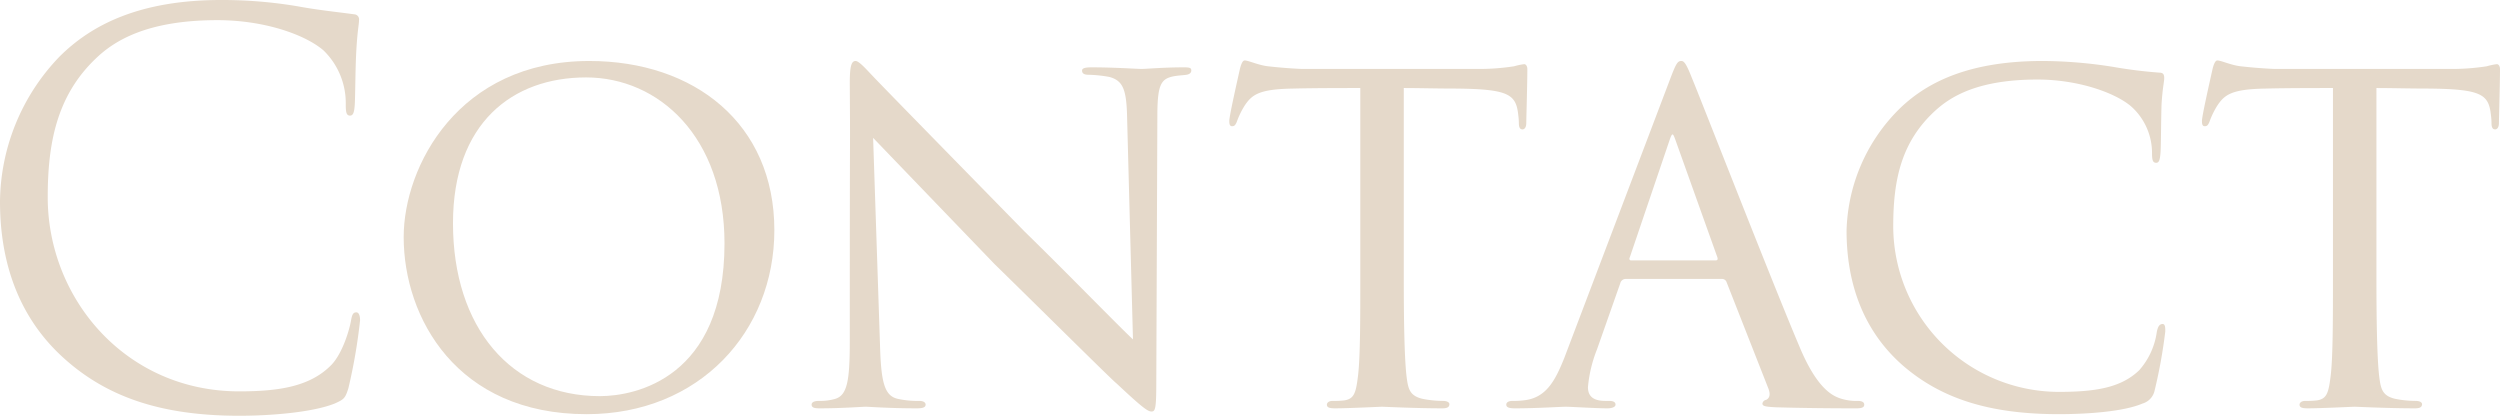
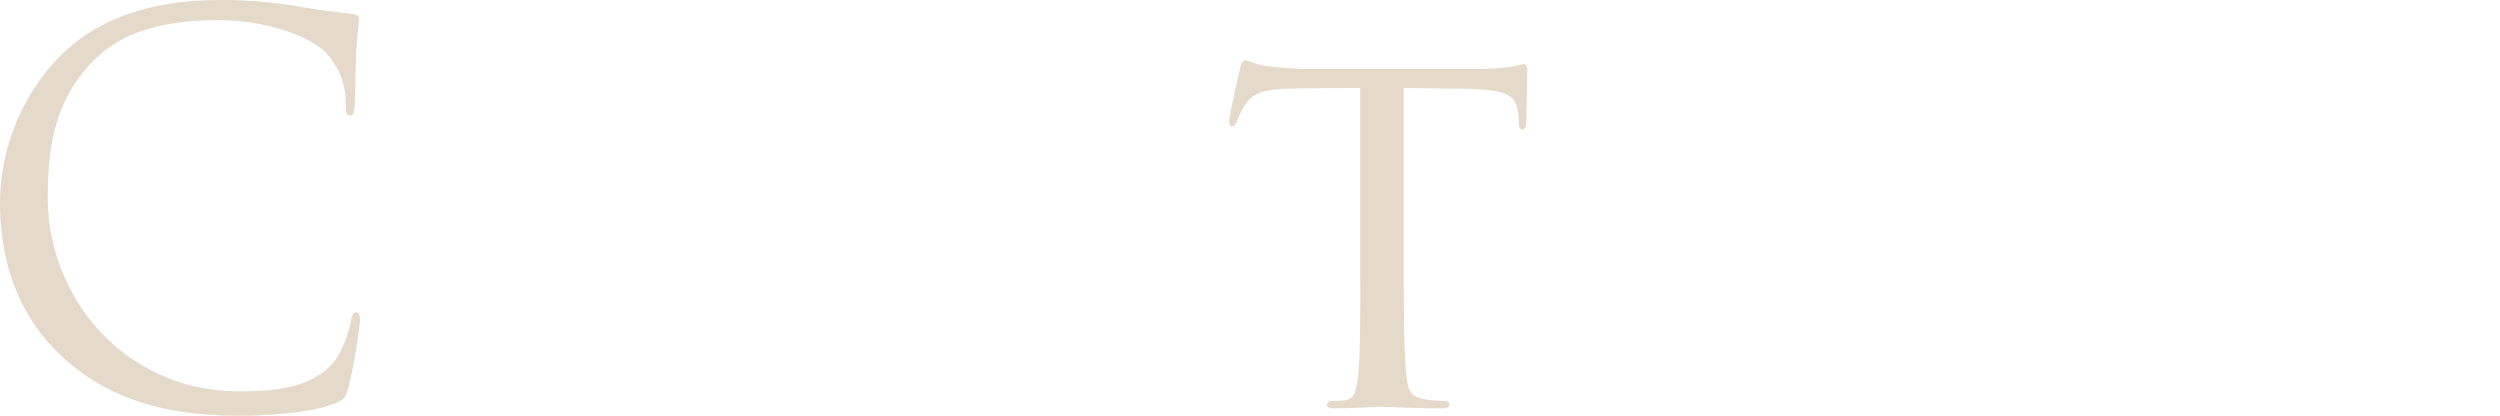
<svg xmlns="http://www.w3.org/2000/svg" width="377.151" height="62.721" viewBox="0 0 377.151 62.721">
  <defs>
    <clipPath id="a">
      <rect width="377.151" height="62.721" transform="translate(0 0)" fill="none" />
    </clipPath>
  </defs>
  <g transform="translate(0 0)">
    <g clip-path="url(#a)">
      <path d="M9.68,54.081C1.92,47.121,0,38,0,30.4A31.94,31.94,0,0,1,8.96,8.56C13.76,3.76,21.04,0,33.361,0a68.568,68.568,0,0,1,11.6.96c3.04.56,5.52.8,8.48,1.2a.756.756,0,0,1,.72.88c0,.64-.24,1.6-.4,4.48-.16,2.64-.16,7.04-.24,8.24s-.24,1.68-.72,1.68c-.56,0-.64-.56-.64-1.68A11.076,11.076,0,0,0,48.8,7.6c-2.8-2.4-8.96-4.56-16-4.56-10.641,0-15.6,3.12-18.4,5.84C8.56,14.48,7.2,21.6,7.2,29.76c0,15.281,11.76,29.281,28.881,29.281,6,0,10.72-.72,13.92-4,1.68-1.76,2.72-5.28,2.96-6.72.16-.88.32-1.2.8-1.2.4,0,.56.56.56,1.2a82.969,82.969,0,0,1-1.76,10.24c-.48,1.52-.64,1.68-2.08,2.32-3.2,1.28-9.28,1.84-14.4,1.84-12,0-20.081-2.96-26.4-8.64" fill="#e5d9ca" />
-       <path d="M60.9,35.761c0-10.64,8.24-26.561,28-26.561,15.84,0,27.92,9.441,27.92,25.521,0,15.28-11.28,27.761-28.321,27.761-19.6,0-27.6-14.561-27.6-26.721m48.4.96c0-16.08-9.92-25.041-20.88-25.041-11.121,0-20.081,6.881-20.081,22,0,15.68,8.72,26.081,22.161,26.081,5.36,0,18.8-2.72,18.8-23.041" fill="#e5d9ca" />
-       <path d="M128.2,12.48c0-2.48.24-3.28.88-3.28.56,0,1.92,1.6,2.48,2.16.72.8,11.84,12.16,23.04,23.6C160.84,41.041,168.84,49.281,170.92,51.2l-.88-33.281c-.08-4.32-.56-5.76-2.72-6.32a20.1,20.1,0,0,0-3.12-.32c-.8,0-.96-.32-.96-.64,0-.4.64-.48,1.44-.48,3.44,0,6.8.24,7.52.24.8,0,3.28-.24,6.4-.24.88,0,1.12.08,1.12.48,0,.32-.24.56-.72.64s-1.12.08-2,.24c-1.84.4-2.4,1.2-2.4,6l-.16,40.161c0,4-.16,4.4-.72,4.4s-1.36-.56-5.28-4.24c-.32-.16-11.44-11.2-18.4-18C141.72,31.2,133.719,22.88,131.719,20.8l1.04,31.281c.16,5.52.64,7.6,2.64,8.08a13.847,13.847,0,0,0,3.28.32c.64,0,.96.24.96.56,0,.4-.4.56-1.28.56-4.32,0-7.2-.24-7.76-.24s-3.52.24-6.96.24c-.72,0-1.2-.08-1.2-.56,0-.32.32-.56,1.12-.56a8,8,0,0,0,2.48-.32c1.76-.56,2.16-2.72,2.16-8.56,0-38.161.08-25.841,0-39.121" fill="#e5d9ca" />
      <path d="M211.775,41.841c0,6.16.08,11.84.4,14.8.24,1.92.4,3.041,2.4,3.521a15.832,15.832,0,0,0,3.12.319c.64,0,.96.24.96.481,0,.4-.24.639-1.04.639-4.08,0-8.8-.239-9.12-.239s-5.04.239-7.12.239c-.88,0-1.2-.159-1.2-.56,0-.24.24-.56.88-.56a13.125,13.125,0,0,0,1.76-.079c1.52-.24,1.76-1.2,2.08-3.921.32-2.88.32-8.64.32-14.64V13.28c-2.64,0-6.88,0-10.08.081-5.12.079-6.24.879-7.36,2.56a12.427,12.427,0,0,0-1.2,2.48c-.24.56-.4.639-.72.639s-.4-.319-.4-.72c-.08-.479,1.12-5.76,1.6-7.92.24-.96.48-1.28.72-1.28.56,0,2.08.72,3.52.88,2.8.32,5.04.4,5.12.4h26.24a34.4,34.4,0,0,0,5.761-.4,9.622,9.622,0,0,1,1.52-.32c.319,0,.48.4.48.72,0,2.24-.161,7.521-.161,8.16,0,.72-.319.961-.56.961-.4,0-.56-.32-.56-.961a9.139,9.139,0,0,0-.079-1.119c-.321-3.2-1.361-4-9.441-4.08-3.04,0-5.52-.081-7.84-.081Z" fill="#e5d9ca" />
-       <path d="M245.239,42.081a.842.842,0,0,0-.8.64l-3.52,10a20.2,20.2,0,0,0-1.36,5.681c0,1.44.88,2.079,2.64,2.079h.56c.72,0,.96.24.96.56,0,.4-.64.561-1.2.561-1.76,0-5.44-.24-6.32-.24-.8,0-4.32.24-7.68.24-.881,0-1.281-.16-1.281-.561,0-.32.32-.56.96-.56a11.409,11.409,0,0,0,1.6-.079c3.44-.32,4.8-2.961,6.161-6.321l16-42.161c.88-2.32,1.12-2.72,1.68-2.72.4,0,.72.32,1.6,2.56,1.12,2.64,12,30.561,16.241,40.561,2.639,6.321,4.96,7.361,6.08,7.761a7.646,7.646,0,0,0,2.719.4c.56,0,.961.161.961.56s-.32.561-1.2.561c-.8,0-6.8,0-12.16-.16-1.52-.08-2-.161-2-.56a.673.673,0,0,1,.56-.56c.319-.16.8-.561.319-1.76l-6.32-16.081a.713.713,0,0,0-.64-.4Zm13.6-2.8c.32,0,.32-.24.24-.48l-6.32-17.68c-.4-1.12-.48-1.12-.88,0l-6,17.68c-.16.32,0,.48.16.48Z" fill="#e5d9ca" />
-       <path d="M287.134,55.2c-6.8-5.92-8.561-13.76-8.561-20.4a26.759,26.759,0,0,1,8.081-18.481c4.32-4.16,10.8-7.12,21.521-7.12a69.637,69.637,0,0,1,10.56.88,70.144,70.144,0,0,0,7.04.88c.64,0,.72.4.72.8,0,.64-.24,1.36-.4,3.92-.08,2.24-.08,6.4-.16,7.36-.08,1.12-.24,1.52-.64,1.52-.56,0-.64-.48-.64-1.52a9.413,9.413,0,0,0-3.12-6.96c-2.4-2.08-8-4.08-14.161-4.08-8.88,0-12.96,2.48-15.36,4.64-5.2,4.72-6.4,10.48-6.4,17.52a25.024,25.024,0,0,0,24.88,24.961c5.44,0,9.441-.56,12.241-3.28a10.972,10.972,0,0,0,2.64-5.76c.16-.8.4-1.2.88-1.2.4,0,.4.56.4,1.12a76.283,76.283,0,0,1-1.6,8.88,2.617,2.617,0,0,1-1.84,2c-2.8,1.2-8.161,1.6-12.641,1.6-10.56,0-17.76-2.4-23.44-7.28" fill="#e5d9ca" />
-       <path d="M358.51,41.841c0,6.16.08,11.84.4,14.8.24,1.92.4,3.041,2.4,3.521a15.832,15.832,0,0,0,3.12.319c.64,0,.96.24.96.481,0,.4-.24.639-1.04.639-4.08,0-8.8-.239-9.12-.239s-5.04.239-7.12.239c-.88,0-1.2-.159-1.2-.56,0-.24.24-.56.88-.56a13.124,13.124,0,0,0,1.76-.079c1.52-.24,1.76-1.2,2.08-3.921.32-2.88.32-8.64.32-14.64V13.28c-2.64,0-6.88,0-10.08.081-5.12.079-6.24.879-7.36,2.56a12.427,12.427,0,0,0-1.2,2.48c-.24.56-.4.639-.72.639s-.4-.319-.4-.72c-.08-.479,1.12-5.76,1.6-7.92.24-.96.48-1.28.72-1.28.56,0,2.08.72,3.52.88,2.8.32,5.04.4,5.12.4h26.24a34.4,34.4,0,0,0,5.761-.4,9.623,9.623,0,0,1,1.52-.32c.319,0,.48.4.48.72,0,2.24-.161,7.521-.161,8.16,0,.72-.319.961-.56.961-.4,0-.56-.32-.56-.961a9.137,9.137,0,0,0-.079-1.119c-.321-3.2-1.361-4-9.441-4.08-3.04,0-5.52-.081-7.84-.081Z" fill="#e5d9ca" />
    </g>
  </g>
</svg>